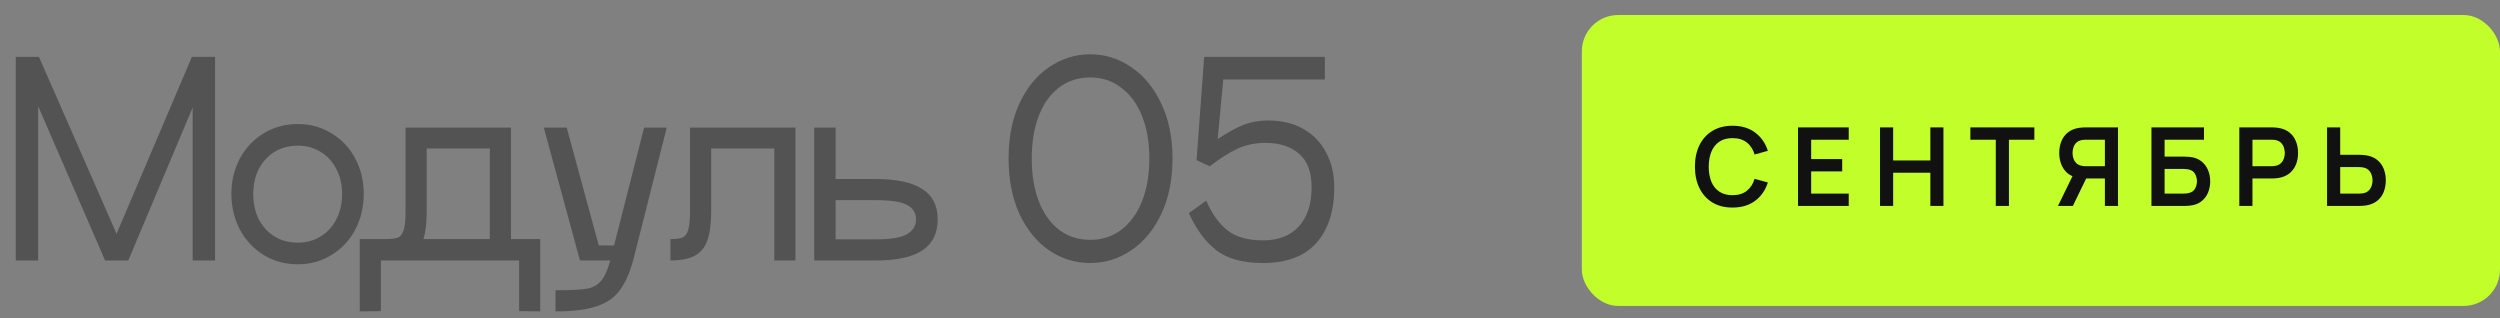
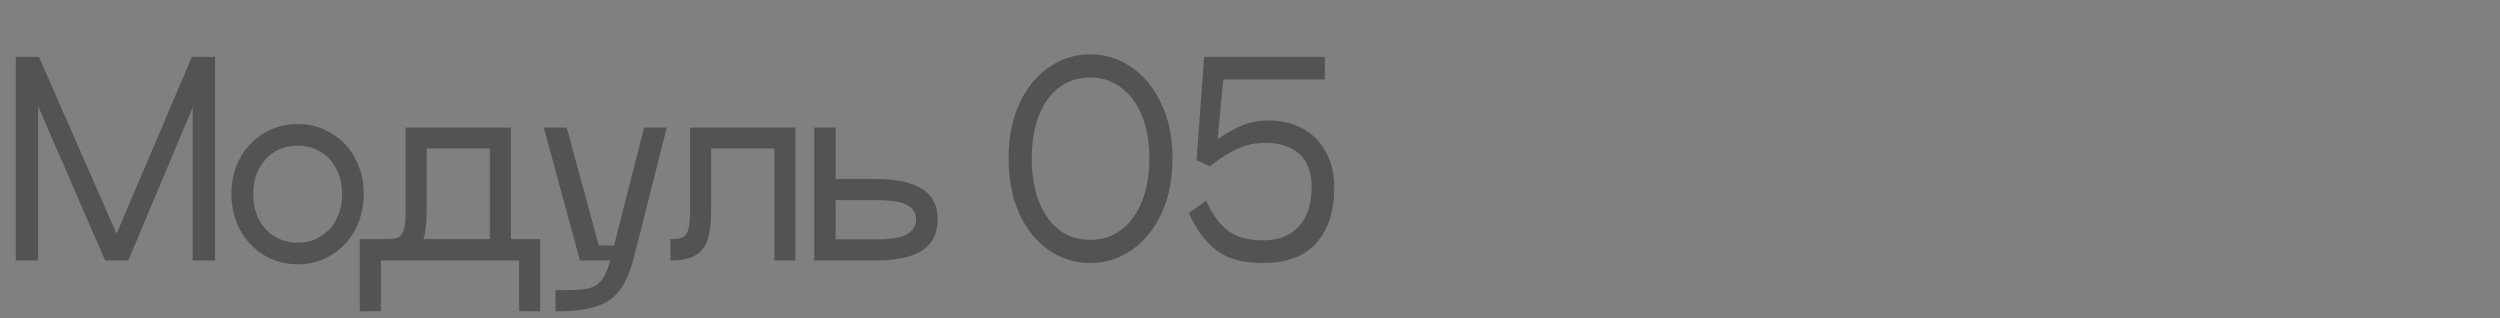
<svg xmlns="http://www.w3.org/2000/svg" width="275" height="35" viewBox="0 0 275 35" fill="none">
  <rect x="0" y="0" width="275" height="35" fill="#808080" stroke="none" />
  <path d="M23.657 6.252V28.652H21.194V11.824L14.11 28.652H11.562L4.197 11.684V28.652H1.734V6.252H4.282L12.822 25.712L21.11 6.252H23.657ZM32.76 29.072C31.36 29.072 30.1 28.727 28.98 28.036C27.879 27.346 27.011 26.412 26.376 25.236C25.76 24.042 25.452 22.735 25.452 21.316C25.452 19.916 25.76 18.628 26.376 17.452C27.011 16.276 27.879 15.352 28.98 14.68C30.1 13.99 31.36 13.644 32.76 13.644C34.142 13.644 35.383 13.99 36.484 14.68C37.604 15.352 38.472 16.276 39.088 17.452C39.704 18.628 40.012 19.916 40.012 21.316C40.012 22.754 39.704 24.06 39.088 25.236C38.472 26.412 37.604 27.346 36.484 28.036C35.383 28.727 34.142 29.072 32.76 29.072ZM32.76 26.692C33.694 26.692 34.524 26.468 35.252 26.02C35.999 25.572 36.578 24.947 36.988 24.144C37.418 23.323 37.632 22.39 37.632 21.344C37.632 20.299 37.418 19.375 36.988 18.572C36.578 17.77 35.999 17.144 35.252 16.696C34.524 16.248 33.694 16.024 32.76 16.024C31.808 16.024 30.959 16.248 30.212 16.696C29.484 17.144 28.906 17.77 28.476 18.572C28.066 19.375 27.86 20.299 27.86 21.344C27.86 22.39 28.066 23.323 28.476 24.144C28.906 24.947 29.484 25.572 30.212 26.02C30.959 26.468 31.808 26.692 32.76 26.692ZM59.425 34.252L57.101 34.224V28.652H41.897V34.224L39.573 34.252V26.3H42.457C43.055 26.3 43.493 26.244 43.773 26.132C44.053 26.02 44.259 25.759 44.389 25.348C44.539 24.919 44.613 24.228 44.613 23.276V14.036H56.205V26.3H59.425V34.252ZM53.881 26.3V16.332H46.937V23.276C46.937 24.546 46.816 25.554 46.573 26.3H53.881ZM73.343 14.036L69.787 28.092C69.395 29.698 68.891 30.93 68.275 31.788C67.678 32.666 66.819 33.291 65.699 33.664C64.598 34.056 63.067 34.252 61.107 34.252V31.928C62.713 31.928 63.851 31.872 64.523 31.76C65.195 31.648 65.718 31.368 66.091 30.92C66.483 30.491 66.829 29.735 67.127 28.652H63.795L59.819 14.036H62.339L65.867 27H67.547L70.851 14.036H73.343ZM87.497 28.652H85.173V16.332H78.229V23.276C78.229 24.602 78.089 25.656 77.809 26.44C77.548 27.206 77.091 27.766 76.437 28.12C75.802 28.475 74.906 28.652 73.749 28.652V26.3C74.347 26.3 74.785 26.244 75.065 26.132C75.345 26.02 75.55 25.759 75.681 25.348C75.831 24.919 75.905 24.228 75.905 23.276V14.036H87.497V28.652ZM96.341 19.692C98.619 19.692 100.318 20.056 101.438 20.784C102.576 21.494 103.146 22.604 103.146 24.116C103.146 25.666 102.576 26.814 101.438 27.56C100.318 28.288 98.619 28.652 96.341 28.652H89.566V14.036H91.918V19.692H96.341ZM96.341 26.328C97.966 26.328 99.104 26.142 99.757 25.768C100.43 25.376 100.766 24.826 100.766 24.116C100.766 23.426 100.439 22.903 99.785 22.548C99.132 22.194 97.984 22.016 96.341 22.016H91.918V26.328H96.341ZM119.932 28.932C118.308 28.932 116.806 28.475 115.424 27.56C114.062 26.627 112.97 25.292 112.148 23.556C111.346 21.802 110.944 19.758 110.944 17.424C110.944 15.11 111.346 13.084 112.148 11.348C112.97 9.612 114.062 8.287 115.424 7.372C116.806 6.439 118.308 5.972 119.932 5.972C121.556 5.972 123.05 6.439 124.412 7.372C125.794 8.287 126.895 9.612 127.716 11.348C128.556 13.084 128.976 15.11 128.976 17.424C128.976 19.758 128.566 21.792 127.744 23.528C126.923 25.264 125.822 26.599 124.44 27.532C123.059 28.466 121.556 28.932 119.932 28.932ZM119.932 26.384C121.22 26.384 122.35 26.02 123.32 25.292C124.31 24.546 125.075 23.5 125.616 22.156C126.158 20.794 126.428 19.216 126.428 17.424C126.428 15.651 126.158 14.092 125.616 12.748C125.075 11.404 124.31 10.368 123.32 9.64C122.35 8.894 121.22 8.52 119.932 8.52C118.626 8.52 117.487 8.884 116.516 9.612C115.546 10.34 114.799 11.376 114.276 12.72C113.754 14.064 113.492 15.632 113.492 17.424C113.492 19.235 113.754 20.812 114.276 22.156C114.799 23.5 115.546 24.546 116.516 25.292C117.487 26.02 118.626 26.384 119.932 26.384ZM139.488 13.252C140.982 13.252 142.27 13.56 143.352 14.176C144.454 14.792 145.294 15.66 145.872 16.78C146.47 17.882 146.768 19.16 146.768 20.616C146.768 23.23 146.106 25.274 144.78 26.748C143.474 28.204 141.523 28.932 138.928 28.932C136.726 28.932 135.018 28.466 133.804 27.532C132.591 26.599 131.583 25.236 130.78 23.444L132.684 22.072C133.319 23.528 134.103 24.62 135.036 25.348C135.97 26.076 137.267 26.44 138.928 26.44C140.627 26.44 141.943 25.927 142.876 24.9C143.81 23.874 144.276 22.446 144.276 20.616C144.276 18.936 143.819 17.704 142.904 16.92C141.99 16.118 140.758 15.716 139.208 15.716C138.107 15.716 137.099 15.922 136.184 16.332C135.27 16.743 134.234 17.396 133.076 18.292L131.62 17.62L132.46 6.252H145.732V8.744H134.56L133.944 15.296C135.046 14.568 135.998 14.046 136.8 13.728C137.603 13.411 138.499 13.252 139.488 13.252Z" fill="#535353" />
-   <rect x="174" y="1.652" width="101" height="32" rx="4" fill="#C2FE2A" />
-   <path d="M190.576 22.832C189.712 22.832 188.972 22.644 188.356 22.268C187.74 21.888 187.266 21.36 186.934 20.684C186.606 20.008 186.442 19.224 186.442 18.332C186.442 17.44 186.606 16.656 186.934 15.98C187.266 15.304 187.74 14.778 188.356 14.402C188.972 14.022 189.712 13.832 190.576 13.832C191.572 13.832 192.402 14.082 193.066 14.582C193.73 15.078 194.196 15.748 194.464 16.592L193.006 16.994C192.838 16.43 192.552 15.99 192.148 15.674C191.744 15.354 191.22 15.194 190.576 15.194C189.996 15.194 189.512 15.324 189.124 15.584C188.74 15.844 188.45 16.21 188.254 16.682C188.062 17.15 187.964 17.7 187.96 18.332C187.96 18.964 188.056 19.516 188.248 19.988C188.444 20.456 188.736 20.82 189.124 21.08C189.512 21.34 189.996 21.47 190.576 21.47C191.22 21.47 191.744 21.31 192.148 20.99C192.552 20.67 192.838 20.23 193.006 19.67L194.464 20.072C194.196 20.916 193.73 21.588 193.066 22.088C192.402 22.584 191.572 22.832 190.576 22.832ZM197.781 22.652V14.012H203.361V15.368H199.227V17.498H202.641V18.854H199.227V21.296H203.361V22.652H197.781ZM206.801 22.652V14.012H208.247V17.648H212.339V14.012H213.779V22.652H212.339V19.004H208.247V22.652H206.801ZM219.537 22.652V15.368H216.741V14.012H223.779V15.368H220.983V22.652H219.537ZM232.978 22.652H231.538V19.634H229.306L228.688 19.58C227.952 19.46 227.406 19.148 227.05 18.644C226.694 18.136 226.516 17.53 226.516 16.826C226.516 16.35 226.596 15.918 226.756 15.53C226.916 15.138 227.158 14.814 227.482 14.558C227.806 14.302 228.218 14.136 228.718 14.06C228.834 14.04 228.956 14.028 229.084 14.024C229.216 14.016 229.324 14.012 229.408 14.012H232.978V22.652ZM228.016 22.652H226.378L228.25 18.812L229.72 19.136L228.016 22.652ZM231.538 18.284V15.368H229.468C229.388 15.368 229.298 15.372 229.198 15.38C229.098 15.384 229.006 15.398 228.922 15.422C228.682 15.482 228.492 15.588 228.352 15.74C228.216 15.892 228.12 16.066 228.064 16.262C228.008 16.454 227.98 16.642 227.98 16.826C227.98 17.01 228.008 17.198 228.064 17.39C228.12 17.582 228.216 17.754 228.352 17.906C228.492 18.058 228.682 18.164 228.922 18.224C229.006 18.248 229.098 18.264 229.198 18.272C229.298 18.28 229.388 18.284 229.468 18.284H231.538ZM236.66 22.652V14.012H242.438V15.368H238.106V17.228H240.23C240.31 17.228 240.416 17.232 240.548 17.24C240.684 17.244 240.808 17.252 240.92 17.264C241.404 17.32 241.808 17.474 242.132 17.726C242.46 17.978 242.706 18.296 242.87 18.68C243.038 19.064 243.122 19.484 243.122 19.94C243.122 20.396 243.04 20.818 242.876 21.206C242.712 21.59 242.466 21.908 242.138 22.16C241.814 22.408 241.408 22.56 240.92 22.616C240.808 22.628 240.686 22.638 240.554 22.646C240.422 22.65 240.314 22.652 240.23 22.652H236.66ZM238.106 21.296H240.17C240.25 21.296 240.34 21.292 240.44 21.284C240.54 21.276 240.632 21.264 240.716 21.248C241.076 21.172 241.324 21.004 241.46 20.744C241.596 20.484 241.664 20.216 241.664 19.94C241.664 19.66 241.596 19.392 241.46 19.136C241.324 18.876 241.076 18.708 240.716 18.632C240.632 18.612 240.54 18.6 240.44 18.596C240.34 18.588 240.25 18.584 240.17 18.584H238.106V21.296ZM246.324 22.652V14.012H249.894C249.978 14.012 250.086 14.016 250.218 14.024C250.35 14.028 250.472 14.04 250.584 14.06C251.084 14.136 251.496 14.302 251.82 14.558C252.148 14.814 252.39 15.138 252.546 15.53C252.706 15.918 252.786 16.35 252.786 16.826C252.786 17.298 252.706 17.73 252.546 18.122C252.386 18.51 252.142 18.832 251.814 19.088C251.49 19.344 251.08 19.51 250.584 19.586C250.472 19.602 250.348 19.614 250.212 19.622C250.08 19.63 249.974 19.634 249.894 19.634H247.77V22.652H246.324ZM247.77 18.284H249.834C249.914 18.284 250.004 18.28 250.104 18.272C250.204 18.264 250.296 18.248 250.38 18.224C250.62 18.164 250.808 18.058 250.944 17.906C251.084 17.754 251.182 17.582 251.238 17.39C251.298 17.198 251.328 17.01 251.328 16.826C251.328 16.642 251.298 16.454 251.238 16.262C251.182 16.066 251.084 15.892 250.944 15.74C250.808 15.588 250.62 15.482 250.38 15.422C250.296 15.398 250.204 15.384 250.104 15.38C250.004 15.372 249.914 15.368 249.834 15.368H247.77V18.284ZM255.976 22.652V14.012H257.422V17.03H259.546C259.626 17.03 259.734 17.034 259.87 17.042C260.006 17.046 260.13 17.058 260.242 17.078C260.738 17.154 261.148 17.32 261.472 17.576C261.8 17.832 262.042 18.156 262.198 18.548C262.358 18.936 262.438 19.366 262.438 19.838C262.438 20.314 262.358 20.748 262.198 21.14C262.042 21.528 261.8 21.85 261.472 22.106C261.148 22.362 260.738 22.528 260.242 22.604C260.13 22.62 260.006 22.632 259.87 22.64C259.738 22.648 259.63 22.652 259.546 22.652H255.976ZM257.422 21.296H259.486C259.57 21.296 259.66 21.292 259.756 21.284C259.856 21.276 259.95 21.262 260.038 21.242C260.274 21.182 260.46 21.076 260.596 20.924C260.736 20.772 260.834 20.6 260.89 20.408C260.95 20.212 260.98 20.022 260.98 19.838C260.98 19.654 260.95 19.466 260.89 19.274C260.834 19.082 260.736 18.91 260.596 18.758C260.46 18.606 260.274 18.5 260.038 18.44C259.95 18.416 259.856 18.4 259.756 18.392C259.66 18.384 259.57 18.38 259.486 18.38H257.422V21.296Z" fill="#111111" />
</svg>